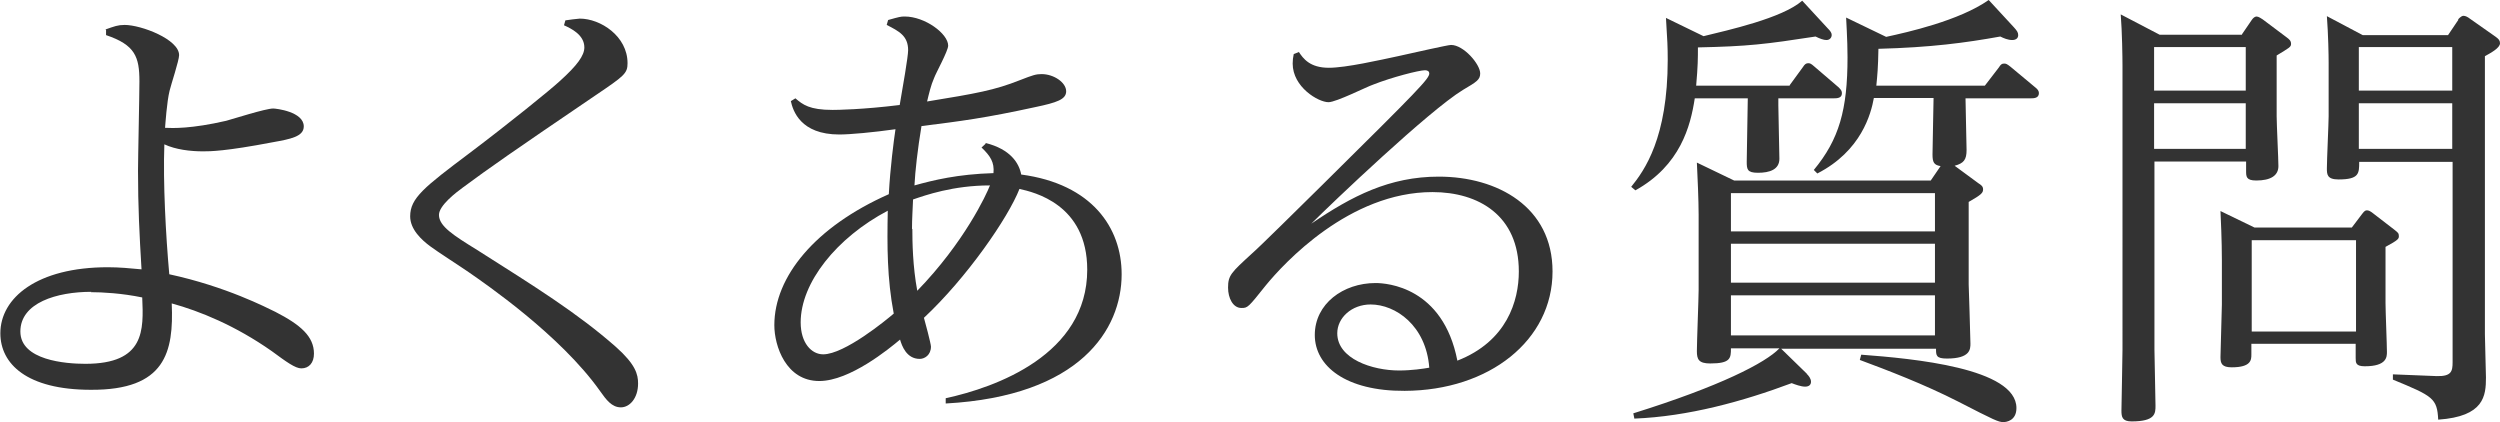
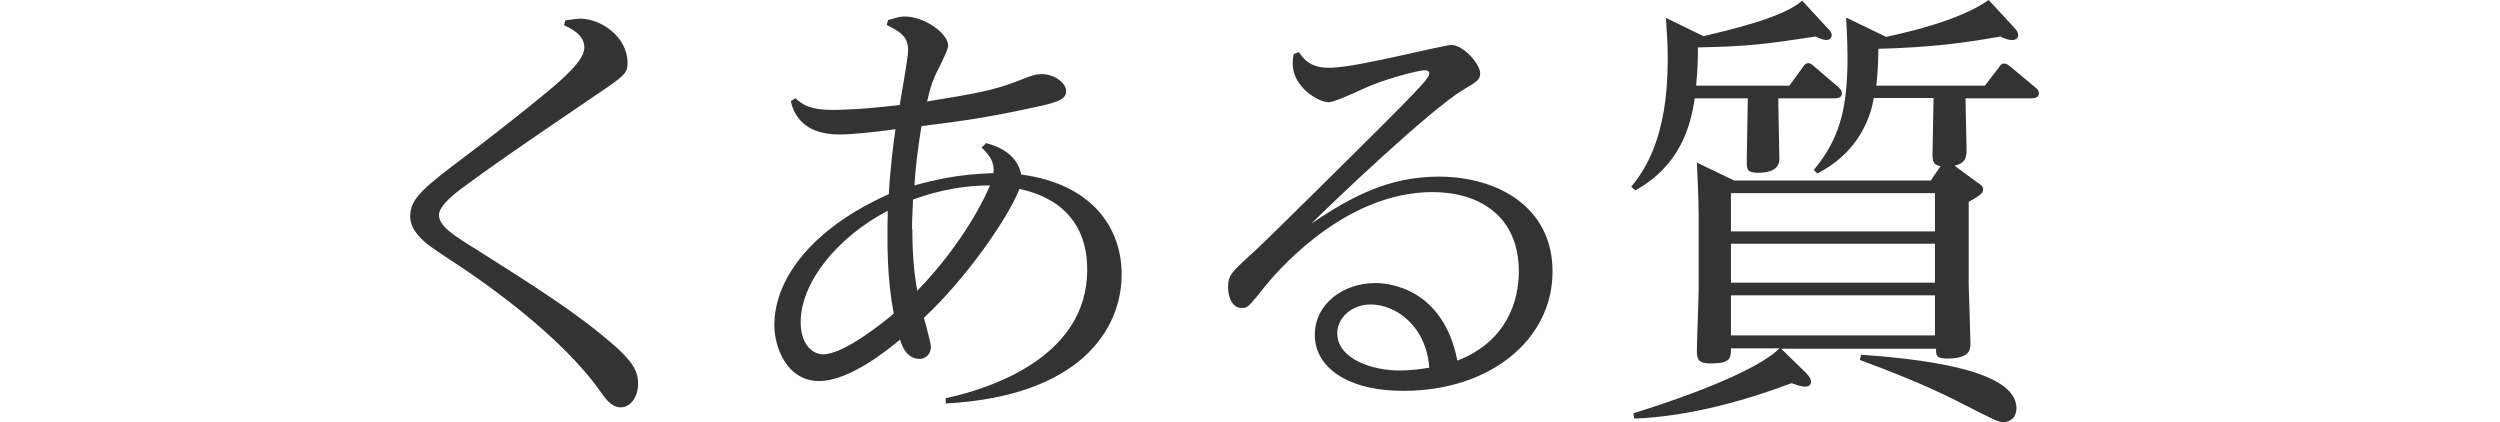
<svg xmlns="http://www.w3.org/2000/svg" id="_レイヤー_2" data-name="レイヤー 2" viewBox="0 0 71.19 12.02">
  <defs>
    <style>
      .cls-1 {
        fill: #333;
      }
    </style>
  </defs>
  <g id="PC">
    <g>
-       <path class="cls-1" d="M3,.84c.26-.09.35-.13.55-.13.47,0,1.55.41,1.55.86,0,.15-.23.84-.27,1.01-.08.32-.12.95-.13,1.06.22.01.74.03,1.74-.2.19-.05,1.12-.35,1.34-.35.08,0,.87.09.87.51,0,.29-.38.36-.88.45-1.36.26-1.79.26-1.99.26-.36,0-.78-.05-1.1-.2-.04,1.09.04,2.58.14,3.7,1.62.35,2.77.95,3.02,1.07.72.37,1.1.7,1.1,1.19,0,.26-.14.42-.36.42-.17,0-.42-.18-.84-.49-1.04-.73-2.05-1.14-2.85-1.36.06,1.39-.18,2.47-2.3,2.46-1.83,0-2.58-.74-2.58-1.61,0-1.01,1.05-1.88,3.06-1.88.33,0,.64.03.96.06-.06-1-.1-1.78-.1-2.81,0-.36.04-2.15.04-2.54,0-.7-.12-1.04-.95-1.32v-.15ZM2.6,8.31c-.98,0-2.02.31-2.02,1.13s1.29.92,1.85.92c1.7,0,1.66-.96,1.62-1.89-.58-.12-1.14-.15-1.46-.15Z" />
      <path class="cls-1" d="M16.1.58c.05-.01.37-.05.41-.05.59,0,1.36.5,1.36,1.27,0,.29-.09.36-.92.92-2.37,1.61-3,2.05-3.77,2.62-.19.14-.68.51-.68.78,0,.32.41.58,1.09,1,1.64,1.04,2.86,1.8,3.95,2.76.56.5.63.78.63,1.04,0,.42-.24.68-.49.68-.26,0-.42-.22-.59-.46-1.13-1.6-3.3-3.08-3.73-3.38-.17-.12-.96-.63-1.1-.74-.26-.19-.58-.49-.58-.86,0-.52.4-.83,1.69-1.8,1.14-.86,2.3-1.8,2.57-2.05.5-.45.7-.73.7-.96,0-.36-.38-.54-.58-.63l.04-.14Z" />
      <path class="cls-1" d="M28.06,4.07c.72.18.96.58,1.02.9,2.02.27,2.86,1.52,2.86,2.84,0,1.57-1.18,3.47-5.01,3.68v-.15c1.43-.31,4.03-1.24,4.03-3.66,0-1.87-1.53-2.21-1.93-2.3-.32.82-1.5,2.53-2.72,3.67.03.1.2.74.2.82,0,.24-.18.35-.32.35-.38,0-.51-.38-.56-.55-.31.26-1.43,1.18-2.3,1.18-.95,0-1.28-1-1.28-1.59,0-1.38,1.16-2.8,3.26-3.73.04-.75.14-1.52.19-1.85-.64.09-1.29.15-1.6.15-1.11,0-1.32-.68-1.38-.95l.13-.08c.21.18.4.33,1.06.33.13,0,.86-.01,1.91-.14.09-.52.24-1.38.24-1.56,0-.41-.26-.54-.61-.72l.04-.14c.32-.09.36-.1.47-.1.58,0,1.24.49,1.24.83,0,.15-.35.78-.4.92-.09.2-.15.46-.2.67,1.41-.23,1.92-.32,2.65-.61.36-.14.45-.17.61-.17.35,0,.7.24.7.49,0,.23-.26.32-.88.45-1.42.31-2.12.4-3.24.54-.11.66-.18,1.29-.2,1.69.54-.15,1.23-.32,2.25-.35.03-.31-.09-.49-.34-.73l.12-.11ZM25.28,6c-1.46.77-2.48,2.05-2.48,3.18,0,.59.31.91.64.91.61,0,1.8-.98,2.01-1.16-.19-1-.19-1.92-.17-2.93ZM25.98,6.52c0,.37.01,1.06.14,1.76,1.34-1.38,1.97-2.74,2.07-3-1.05,0-1.84.28-2.19.4-.01.27-.03.55-.03.84Z" />
      <path class="cls-1" d="M36.98,1.47c.13.2.32.46.86.46.49,0,1.45-.22,1.97-.33.5-.11,1.42-.32,1.51-.32.36,0,.83.55.83.81,0,.18-.1.24-.49.47-.97.59-3.73,3.22-4.32,3.81,1.16-.79,2.23-1.34,3.63-1.34,1.67,0,3.24.86,3.24,2.7,0,1.96-1.8,3.39-4.21,3.4-1.67.01-2.56-.7-2.56-1.59s.81-1.48,1.73-1.48c.32,0,1.92.11,2.33,2.21,1.41-.55,1.75-1.7,1.75-2.54,0-1.59-1.14-2.26-2.46-2.26-2.37,0-4.23,2.03-4.74,2.65-.51.64-.52.65-.7.65-.24,0-.38-.28-.38-.58,0-.35.09-.43.68-.97.23-.2,1.34-1.3,2.01-1.96,2.75-2.72,3.04-3.02,3.04-3.17,0-.05-.04-.09-.12-.09-.17,0-.95.2-1.48.41-.18.06-1.05.5-1.27.5-.29,0-1.02-.43-1.02-1.1,0-.09.01-.18.03-.27l.15-.06ZM39.03,8.67c-.54,0-.95.38-.95.82,0,.73,1,1.06,1.76,1.06.36,0,.69-.05.86-.08-.09-1.2-.96-1.8-1.67-1.8Z" />
      <path class="cls-1" d="M50.96,2.43l.38-.52c.05-.08.09-.11.15-.11.05,0,.08.01.17.09l.7.6c.08.08.09.11.09.17,0,.14-.15.14-.24.14h-1.57v.2c0,.24.03,1.3.03,1.52,0,.31-.28.4-.61.4-.31,0-.32-.1-.32-.32,0-.28.03-1.55.03-1.8h-1.51c-.12.79-.41,1.91-1.69,2.62l-.12-.1c.38-.47,1.04-1.39,1.04-3.62,0-.37-.01-.54-.05-1.19l1.07.52c.69-.17,2.24-.51,2.81-1.01l.72.78c.09.09.12.14.12.2,0,.05-.04.14-.15.14-.08,0-.19-.04-.31-.1-1.43.22-1.92.28-3.35.31,0,.31,0,.52-.05,1.09h2.67ZM51.44,10.64c.06.05.13.14.13.23s-.06.14-.17.14-.28-.06-.38-.1c-1.39.52-2.95.95-4.48,1.01l-.03-.15c2.47-.77,3.77-1.44,4.16-1.85h-1.38c0,.28-.01.43-.59.43-.33,0-.38-.12-.38-.35,0-.27.05-1.5.05-1.74v-2.15c0-.38-.03-1.09-.05-1.48l1.06.51h5.6l.28-.41c-.19-.03-.23-.11-.23-.33,0-.26.03-1.38.03-1.61h-1.7c-.08.45-.36,1.51-1.61,2.15l-.1-.1c.72-.87.96-1.71.96-3.21,0-.51-.04-1.07-.04-1.13l1.14.55c.6-.13,2.08-.46,2.92-1.05l.72.78c.08.09.12.14.12.22,0,.1-.08.14-.17.14-.12,0-.24-.05-.34-.1-1,.18-1.97.31-3.47.35-.01.55-.03.75-.06,1.05h3.09l.4-.52c.05-.08.08-.11.15-.11.05,0,.08.01.18.09l.72.6c.05.04.09.09.09.15,0,.15-.15.15-.24.15h-1.85c0,.23.03,1.27.03,1.47,0,.28-.08.38-.34.45l.68.5c.08.05.13.09.13.17,0,.1-.04.15-.41.36v2.35s.05,1.52.05,1.68,0,.43-.67.43c-.31,0-.31-.09-.31-.28h-4.41l.75.73ZM49.29,5.5v1.09h5.81v-1.09h-5.81ZM49.29,6.94v1.11h5.81v-1.11h-5.81ZM49.29,8.41v1.14h5.81v-1.14h-5.81ZM53,10.1c1.47.11,4.42.38,4.42,1.52,0,.36-.29.4-.37.4-.14,0-.25-.05-1.28-.58-.98-.5-2.03-.9-2.81-1.19l.04-.15Z" />
-       <path class="cls-1" d="M63.84.98l.28-.41c.04-.06.09-.1.14-.1s.14.06.17.08l.68.51c.08.06.13.1.13.19s-.05.11-.41.33v1.73c0,.23.05,1.21.05,1.42,0,.27-.22.41-.63.41-.29,0-.29-.11-.29-.28v-.26h-2.61v5.36c0,.22.03,1.33.03,1.59,0,.22,0,.45-.68.45-.27,0-.29-.13-.29-.31,0-.1.03-1.5.03-1.73V1.87c0-.22-.01-.96-.05-1.46l1.11.58h2.35ZM61.34,1.34v1.24h2.61v-1.24h-2.61ZM61.34,2.94v1.3h2.61v-1.3h-2.61ZM66.97,6.48l.28-.37c.05-.06.08-.12.15-.12.04,0,.08.01.17.08l.61.47c.1.08.13.1.13.18s-.01.11-.38.31v1.6c0,.23.04,1.19.04,1.39,0,.14,0,.41-.63.41-.26,0-.26-.1-.26-.24v-.4h-2.97v.31c0,.15-.01.36-.56.36-.28,0-.32-.11-.32-.29,0-.06.04-1.44.04-1.5v-1.25c0-.1,0-.58-.04-1.41l.97.47h2.76ZM64.12,6.84v2.6h2.97v-2.6h-2.97ZM70,.55s.08-.1.15-.1c.06,0,.13.04.18.08l.74.52c.08.06.12.1.12.18,0,.14-.27.28-.43.37v7.92c0,.19.03,1.05.03,1.23,0,.52-.05,1.11-1.36,1.2-.03-.61-.15-.67-1.29-1.14v-.15l1.25.05c.42.01.45-.14.45-.4v-5.7h-2.66c0,.33,0,.5-.59.5-.33,0-.33-.15-.33-.32,0-.24.05-1.28.05-1.48v-1.52c0-.22-.01-.79-.05-1.33l1.02.54h2.43l.29-.43ZM69.83,1.34h-2.66v1.24h2.66v-1.24ZM69.83,2.94h-2.66v1.3h2.66v-1.3Z" />
    </g>
  </g>
</svg>